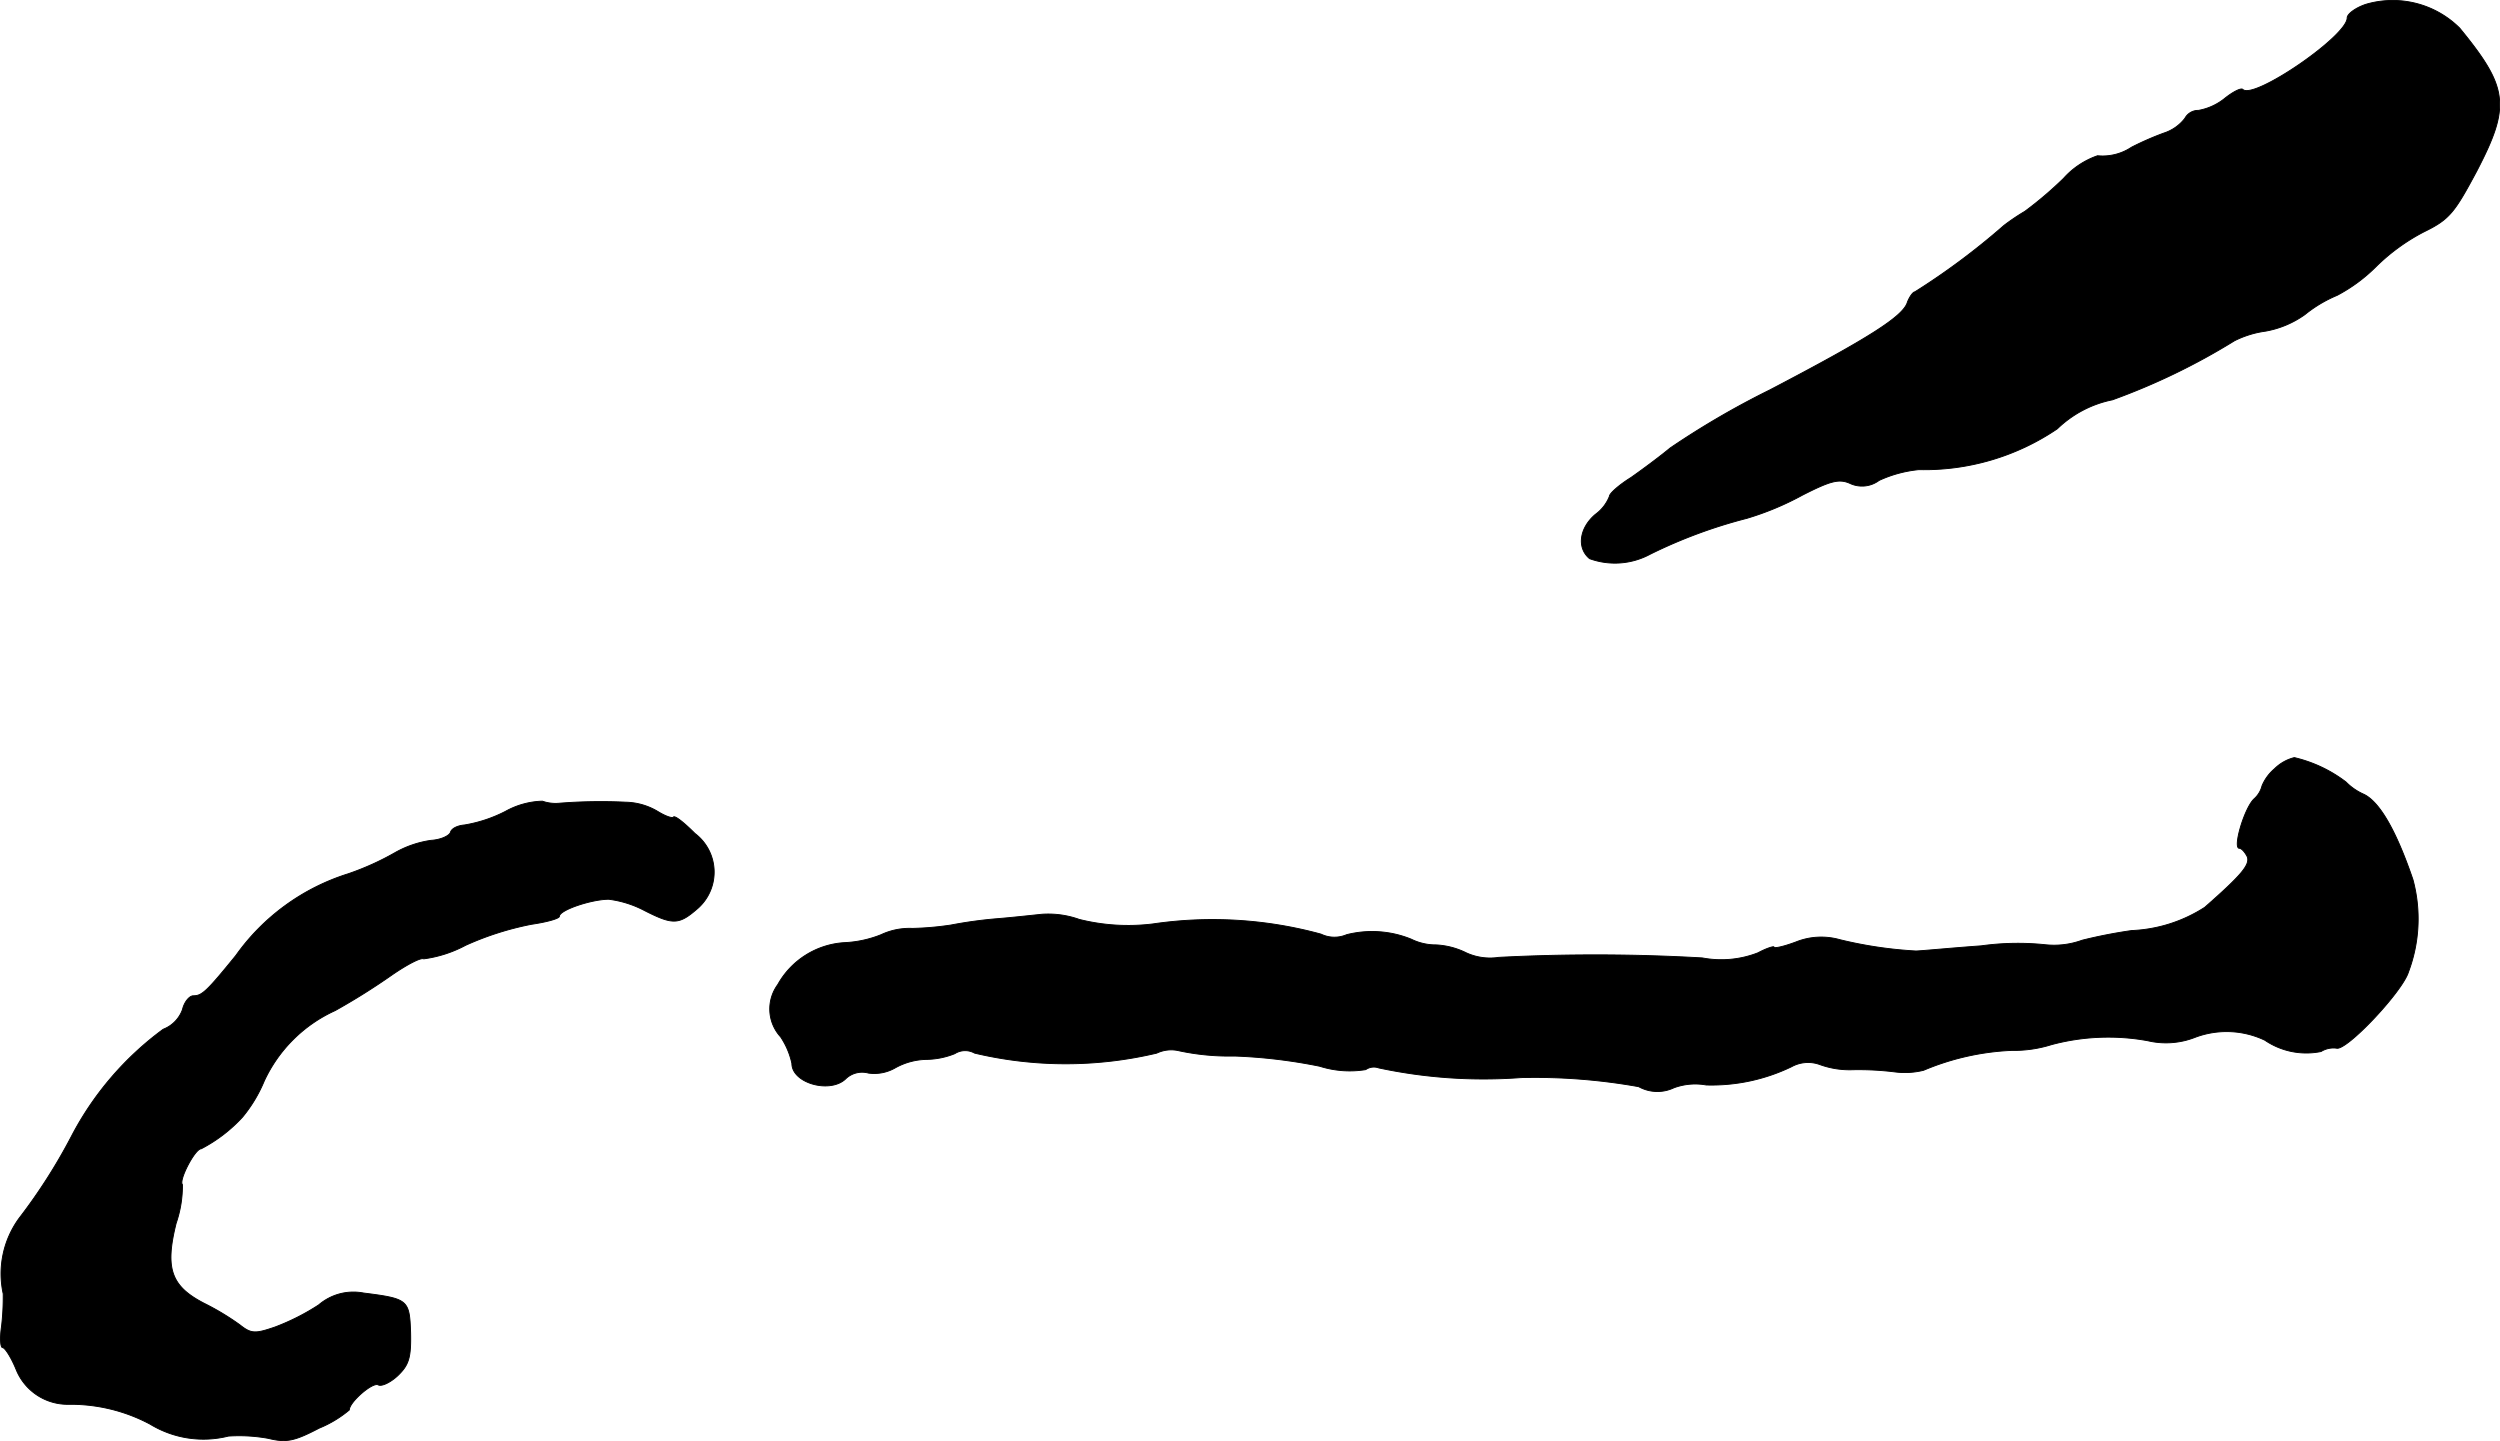
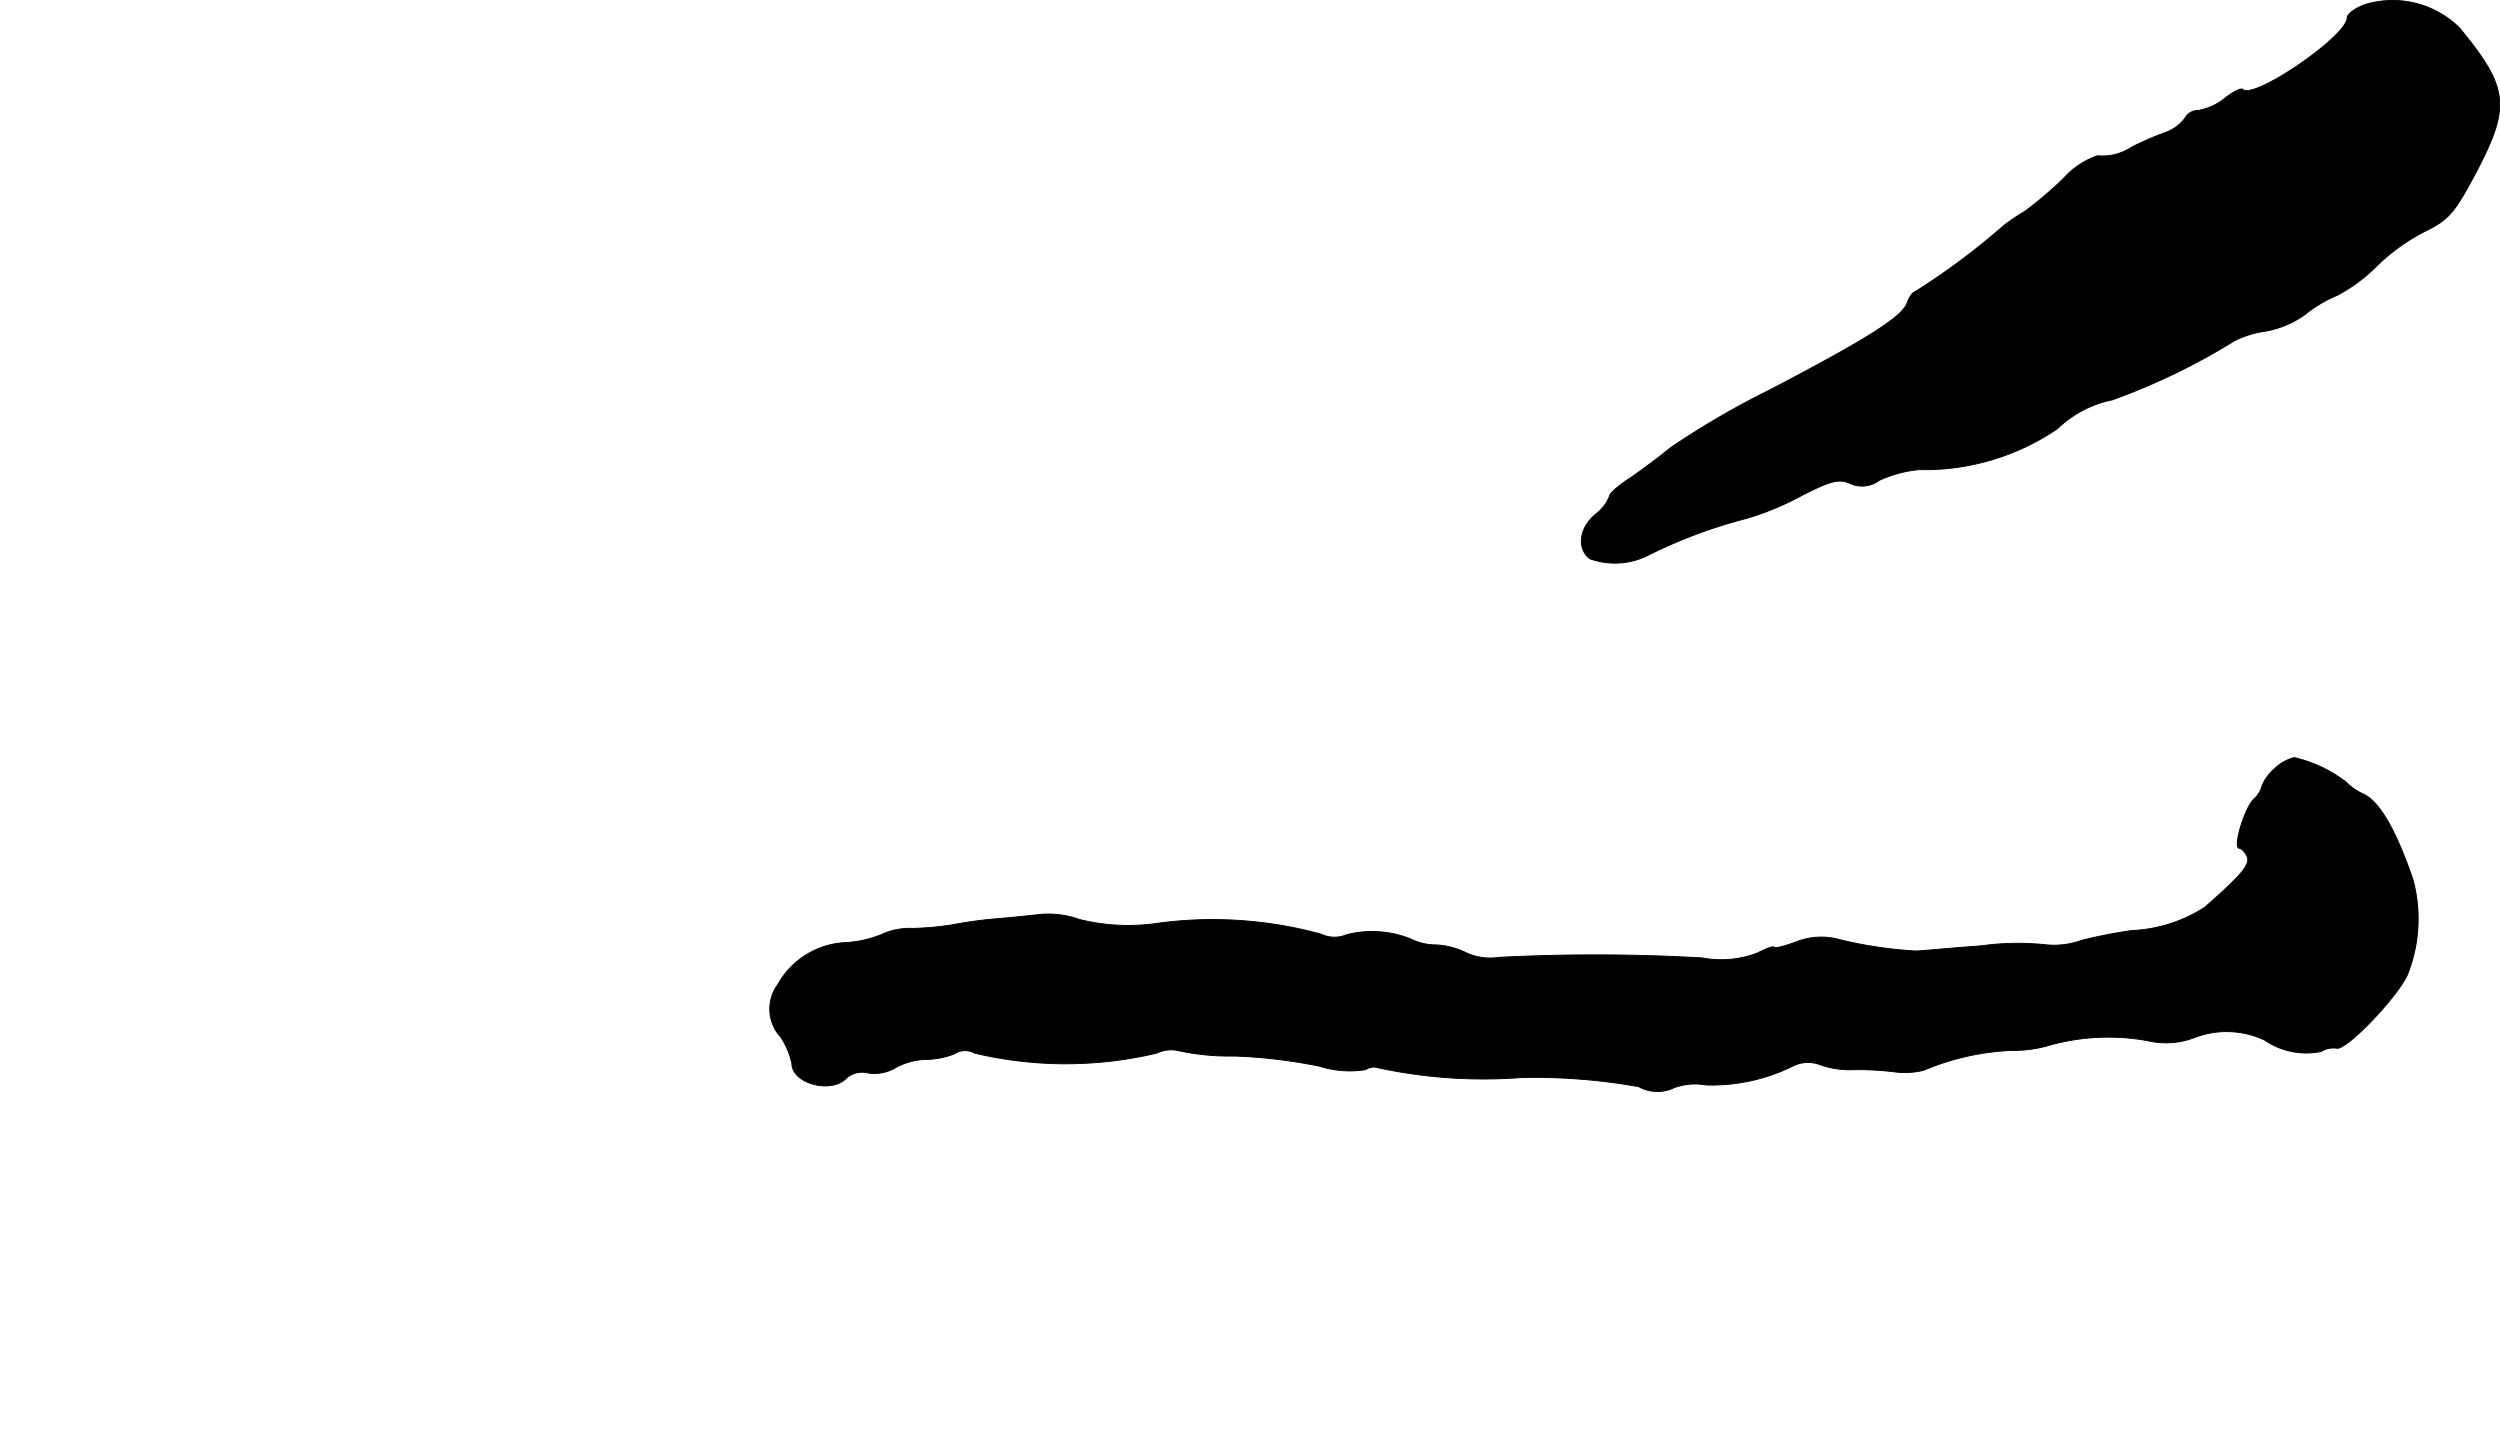
<svg xmlns="http://www.w3.org/2000/svg" version="1.1" width="9.412mm" height="5.426mm" viewBox="0 0 26.68 15.381">
  <defs>
    <style type="text/css">
      .a {
        stroke: #000;
        stroke-linecap: round;
        stroke-linejoin: round;
        stroke-width: 0.01px;
      }
    </style>
  </defs>
  <path class="a" d="M25.249.046c-.109.036-.2.103-.2.145,0,.194-.999.878-1.114.763-.018-.018-.103.024-.194.097a.619.619,0,0,1-.279.127.161.161,0,0,0-.145.085.461.461,0,0,1-.224.157,3.101,3.101,0,0,0-.345.151.556.556,0,0,1-.363.091.868.868,0,0,0-.363.242,4.044,4.044,0,0,1-.412.351,2.276,2.276,0,0,0-.224.151,7.52,7.52,0,0,1-.951.709c-.018,0-.055.048-.079.109-.042.151-.418.388-1.472.939a8.894,8.894,0,0,0-1.06.618c-.109.091-.297.23-.418.315-.127.079-.23.17-.23.2a.435.435,0,0,1-.151.194c-.17.145-.2.357-.061.472a.791.791,0,0,0,.648-.048,5.305,5.305,0,0,1,1.03-.382,3.062,3.062,0,0,0,.594-.248c.297-.151.388-.176.503-.127a.303.303,0,0,0,.315-.03,1.325,1.325,0,0,1,.424-.115,2.526,2.526,0,0,0,1.478-.436,1.182,1.182,0,0,1,.588-.309,6.988,6.988,0,0,0,1.302-.63,1.058,1.058,0,0,1,.333-.103,1.033,1.033,0,0,0,.418-.176,1.404,1.404,0,0,1,.345-.206,1.727,1.727,0,0,0,.418-.309,2.11,2.11,0,0,1,.509-.369c.273-.133.327-.206.563-.648.363-.697.339-.89-.182-1.526A1.013,1.013,0,0,0,25.249.046Z" />
  <path class="a" d="M24.273,8.205a.479.479,0,0,0-.133.182.274.274,0,0,1-.085.139c-.103.097-.23.527-.157.527.024,0,.061.042.085.091.03.085-.061.194-.454.539a1.56,1.56,0,0,1-.781.248,5.27,5.27,0,0,0-.527.103.872.872,0,0,1-.394.048,2.853,2.853,0,0,0-.684.012c-.333.024-.648.055-.697.055a4.443,4.443,0,0,1-.812-.121.726.726,0,0,0-.466.024c-.127.048-.236.073-.236.055,0-.012-.079.012-.17.061a1.076,1.076,0,0,1-.594.055,19.988,19.988,0,0,0-2.174-.006.611.611,0,0,1-.345-.048.818.818,0,0,0-.321-.085.596.596,0,0,1-.267-.061,1.105,1.105,0,0,0-.69-.048.33.33,0,0,1-.273-.006,4.378,4.378,0,0,0-1.793-.109,2.145,2.145,0,0,1-.787-.048.986.986,0,0,0-.4-.055c-.115.012-.333.036-.485.048a4.695,4.695,0,0,0-.485.067,3.245,3.245,0,0,1-.412.036.712.712,0,0,0-.333.067,1.195,1.195,0,0,1-.394.085.875.875,0,0,0-.709.448.44.44,0,0,0,.03.557.823.823,0,0,1,.121.285c0,.212.418.327.581.157a.254.254,0,0,1,.236-.055.447.447,0,0,0,.285-.055.715.715,0,0,1,.333-.091.837.837,0,0,0,.303-.061.206.206,0,0,1,.212-.006,4.207,4.207,0,0,0,1.944,0,.36.36,0,0,1,.242-.024,2.562,2.562,0,0,0,.588.055,5.574,5.574,0,0,1,.909.109,1.057,1.057,0,0,0,.491.036.152.152,0,0,1,.139-.018,5.357,5.357,0,0,0,1.52.103,6.266,6.266,0,0,1,1.254.097.411.411,0,0,0,.376.012.658.658,0,0,1,.345-.03,1.967,1.967,0,0,0,.909-.194.366.366,0,0,1,.303-.024.928.928,0,0,0,.357.055,3.166,3.166,0,0,1,.448.024.827.827,0,0,0,.303-.018,2.715,2.715,0,0,1,.939-.212,1.331,1.331,0,0,0,.424-.061,2.34,2.34,0,0,1,1.03-.042.847.847,0,0,0,.503-.036.951.951,0,0,1,.745.03.786.786,0,0,0,.6.121.253.253,0,0,1,.164-.036c.103.036.703-.6.769-.812a1.607,1.607,0,0,0,.048-.987c-.176-.515-.351-.824-.521-.909a.616.616,0,0,1-.194-.133,1.456,1.456,0,0,0-.551-.26A.457.457,0,0,0,24.273,8.205Z" />
-   <path class="a" d="M5.394,8.659a1.491,1.491,0,0,1-.436.145c-.073.006-.139.036-.151.079-.012.036-.103.079-.206.085A1.095,1.095,0,0,0,4.213,9.101a2.911,2.911,0,0,1-.497.224,2.323,2.323,0,0,0-1.199.872c-.315.388-.363.43-.454.43-.042,0-.097.067-.115.145a.353.353,0,0,1-.206.212A3.323,3.323,0,0,0,.761,12.129a5.957,5.957,0,0,1-.557.872,1.005,1.005,0,0,0-.17.806,2.702,2.702,0,0,1-.018.351c-.018.121-.012.224.012.224s.091.103.145.236a.593.593,0,0,0,.557.369,1.804,1.804,0,0,1,.872.212,1.093,1.093,0,0,0,.836.127,1.741,1.741,0,0,1,.424.024c.194.048.279.03.545-.109a1.207,1.207,0,0,0,.321-.194c0-.085.254-.303.309-.267.036.018.127-.024.206-.097.121-.115.145-.194.139-.46-.012-.351-.024-.363-.503-.424a.569.569,0,0,0-.478.127,2.414,2.414,0,0,1-.466.236c-.212.073-.254.073-.376-.024a2.729,2.729,0,0,0-.382-.23c-.351-.182-.418-.369-.297-.854a1.225,1.225,0,0,0,.067-.412c-.042-.042.133-.382.2-.382a1.602,1.602,0,0,0,.442-.339,1.515,1.515,0,0,0,.23-.382A1.532,1.532,0,0,1,3.577,10.785a7.031,7.031,0,0,0,.6-.376c.157-.109.315-.194.345-.176a1.319,1.319,0,0,0,.448-.145,3.191,3.191,0,0,1,.703-.224c.164-.024.297-.061.297-.085,0-.067.345-.182.527-.182a1.125,1.125,0,0,1,.382.121c.309.157.369.151.575-.03A.517.517,0,0,0,7.417,8.895c-.109-.109-.212-.194-.23-.176-.012.018-.091-.012-.17-.061a.694.694,0,0,0-.339-.097,5.587,5.587,0,0,0-.721.012A.427.427,0,0,1,5.788,8.55.862.862,0,0,0,5.394,8.659Z" />
</svg>